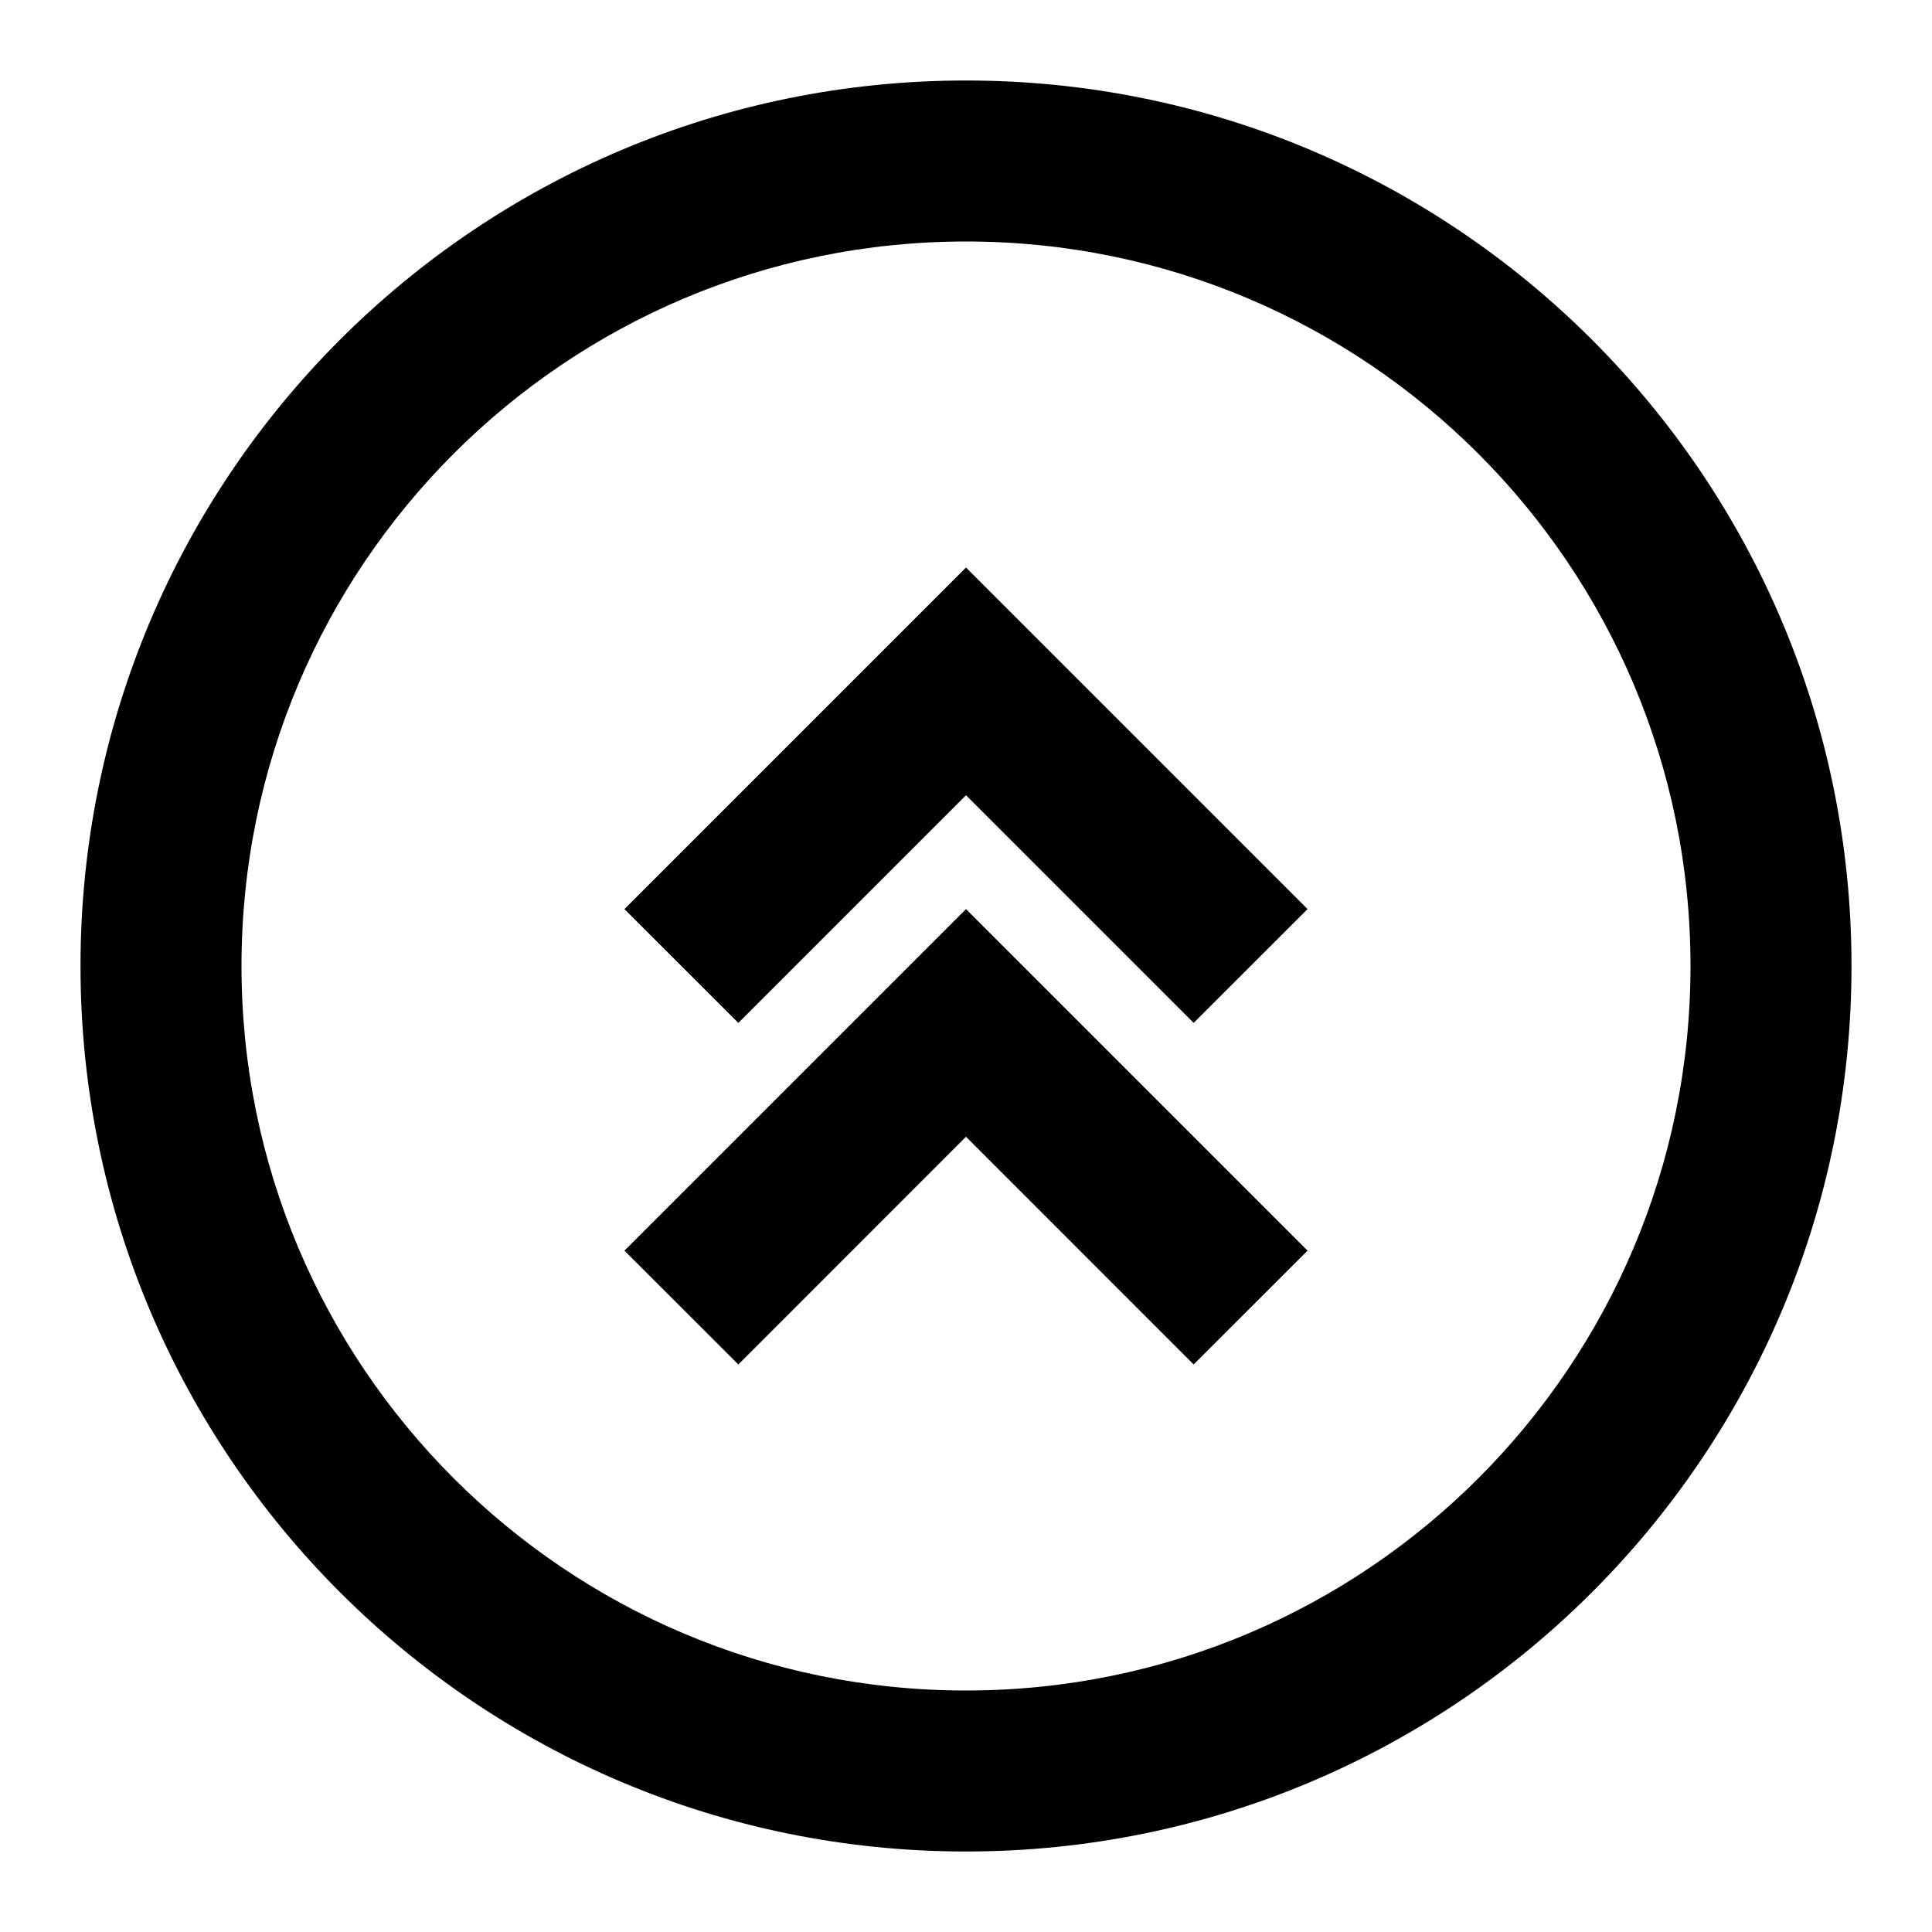
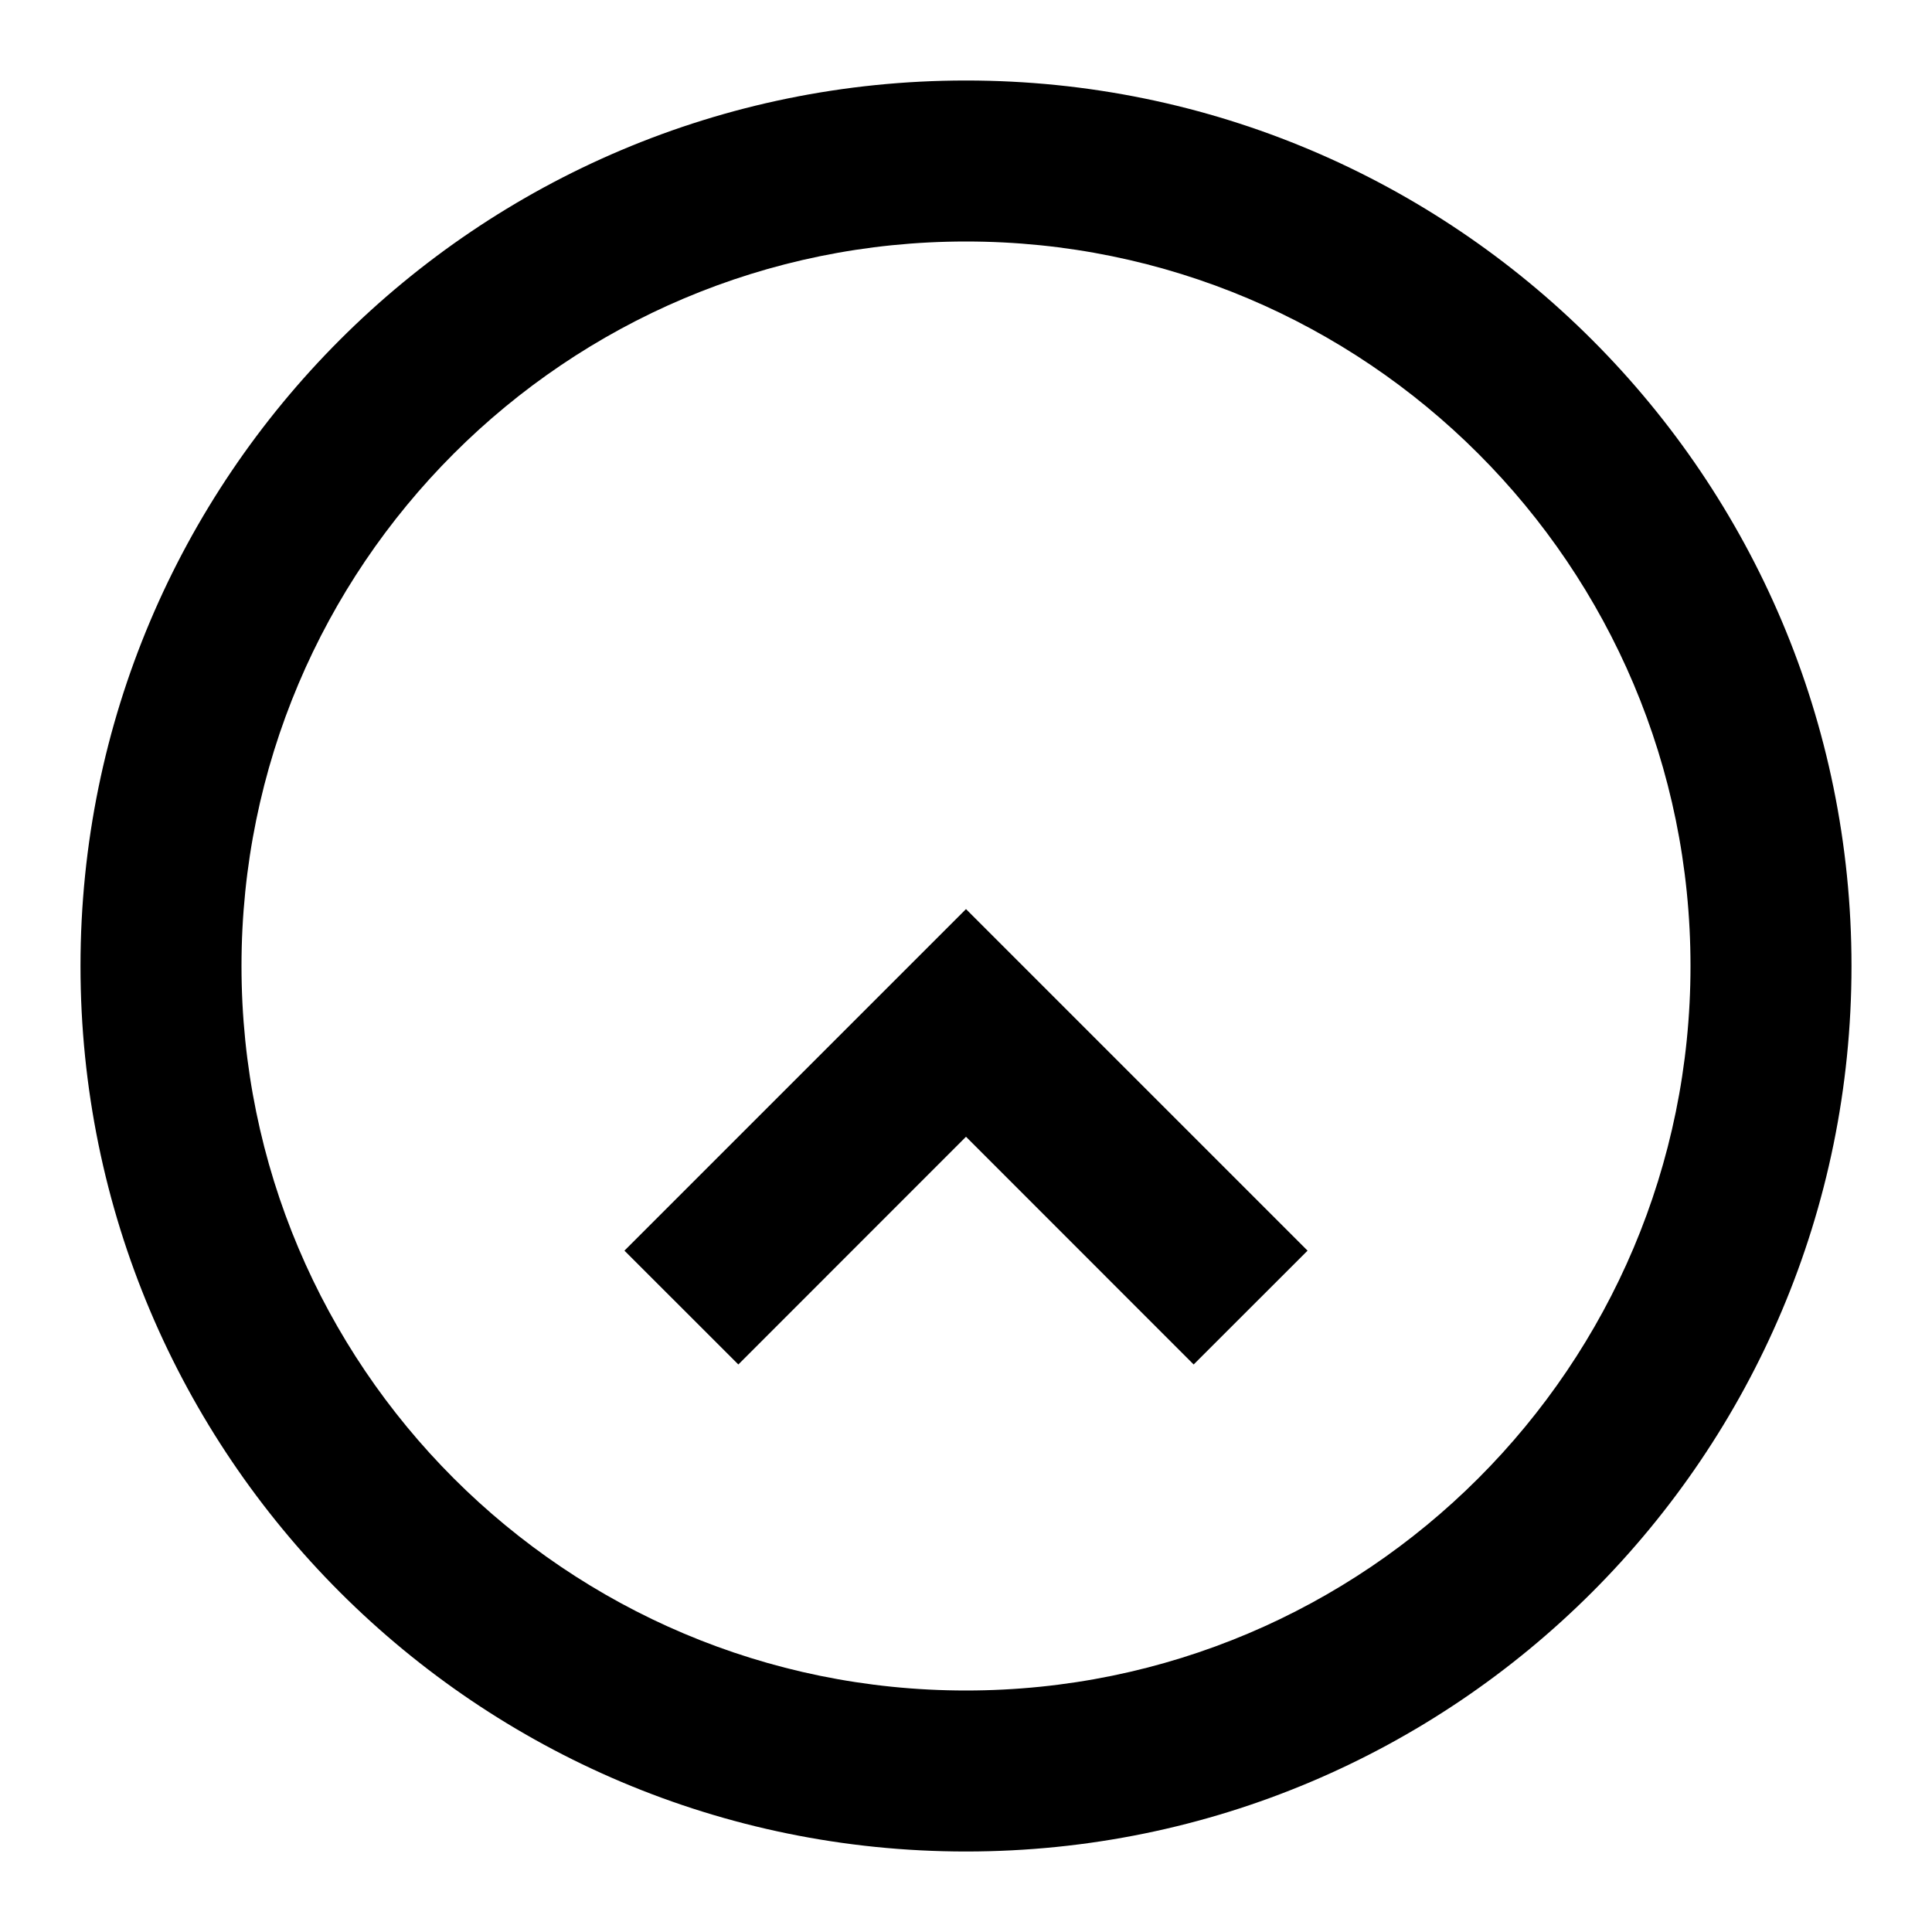
<svg xmlns="http://www.w3.org/2000/svg" fill="none" height="24" viewBox="0 0 24 24" width="24">
-   <path d="M14.828 12.707L16.243 11.293L12 7.05L7.757 11.293L9.172 12.707L12 9.879L14.828 12.707Z" fill="currentColor" />
  <path d="M14.828 16.95L16.243 15.536L12 11.293L7.757 15.536L9.172 16.95L12 14.121L14.828 16.95Z" fill="currentColor" />
  <path clip-rule="evenodd" d="M1 12C1 18.075 5.925 23 12 23C18.075 23 23 18.075 23 12C23 5.925 18.075 1 12 1C5.925 1 1 5.925 1 12ZM3 12C3 16.971 7.029 21 12 21C16.971 21 21 16.971 21 12C21 7.029 16.971 3 12 3C7.029 3 3 7.029 3 12Z" fill="currentColor" fill-rule="evenodd" />
</svg>